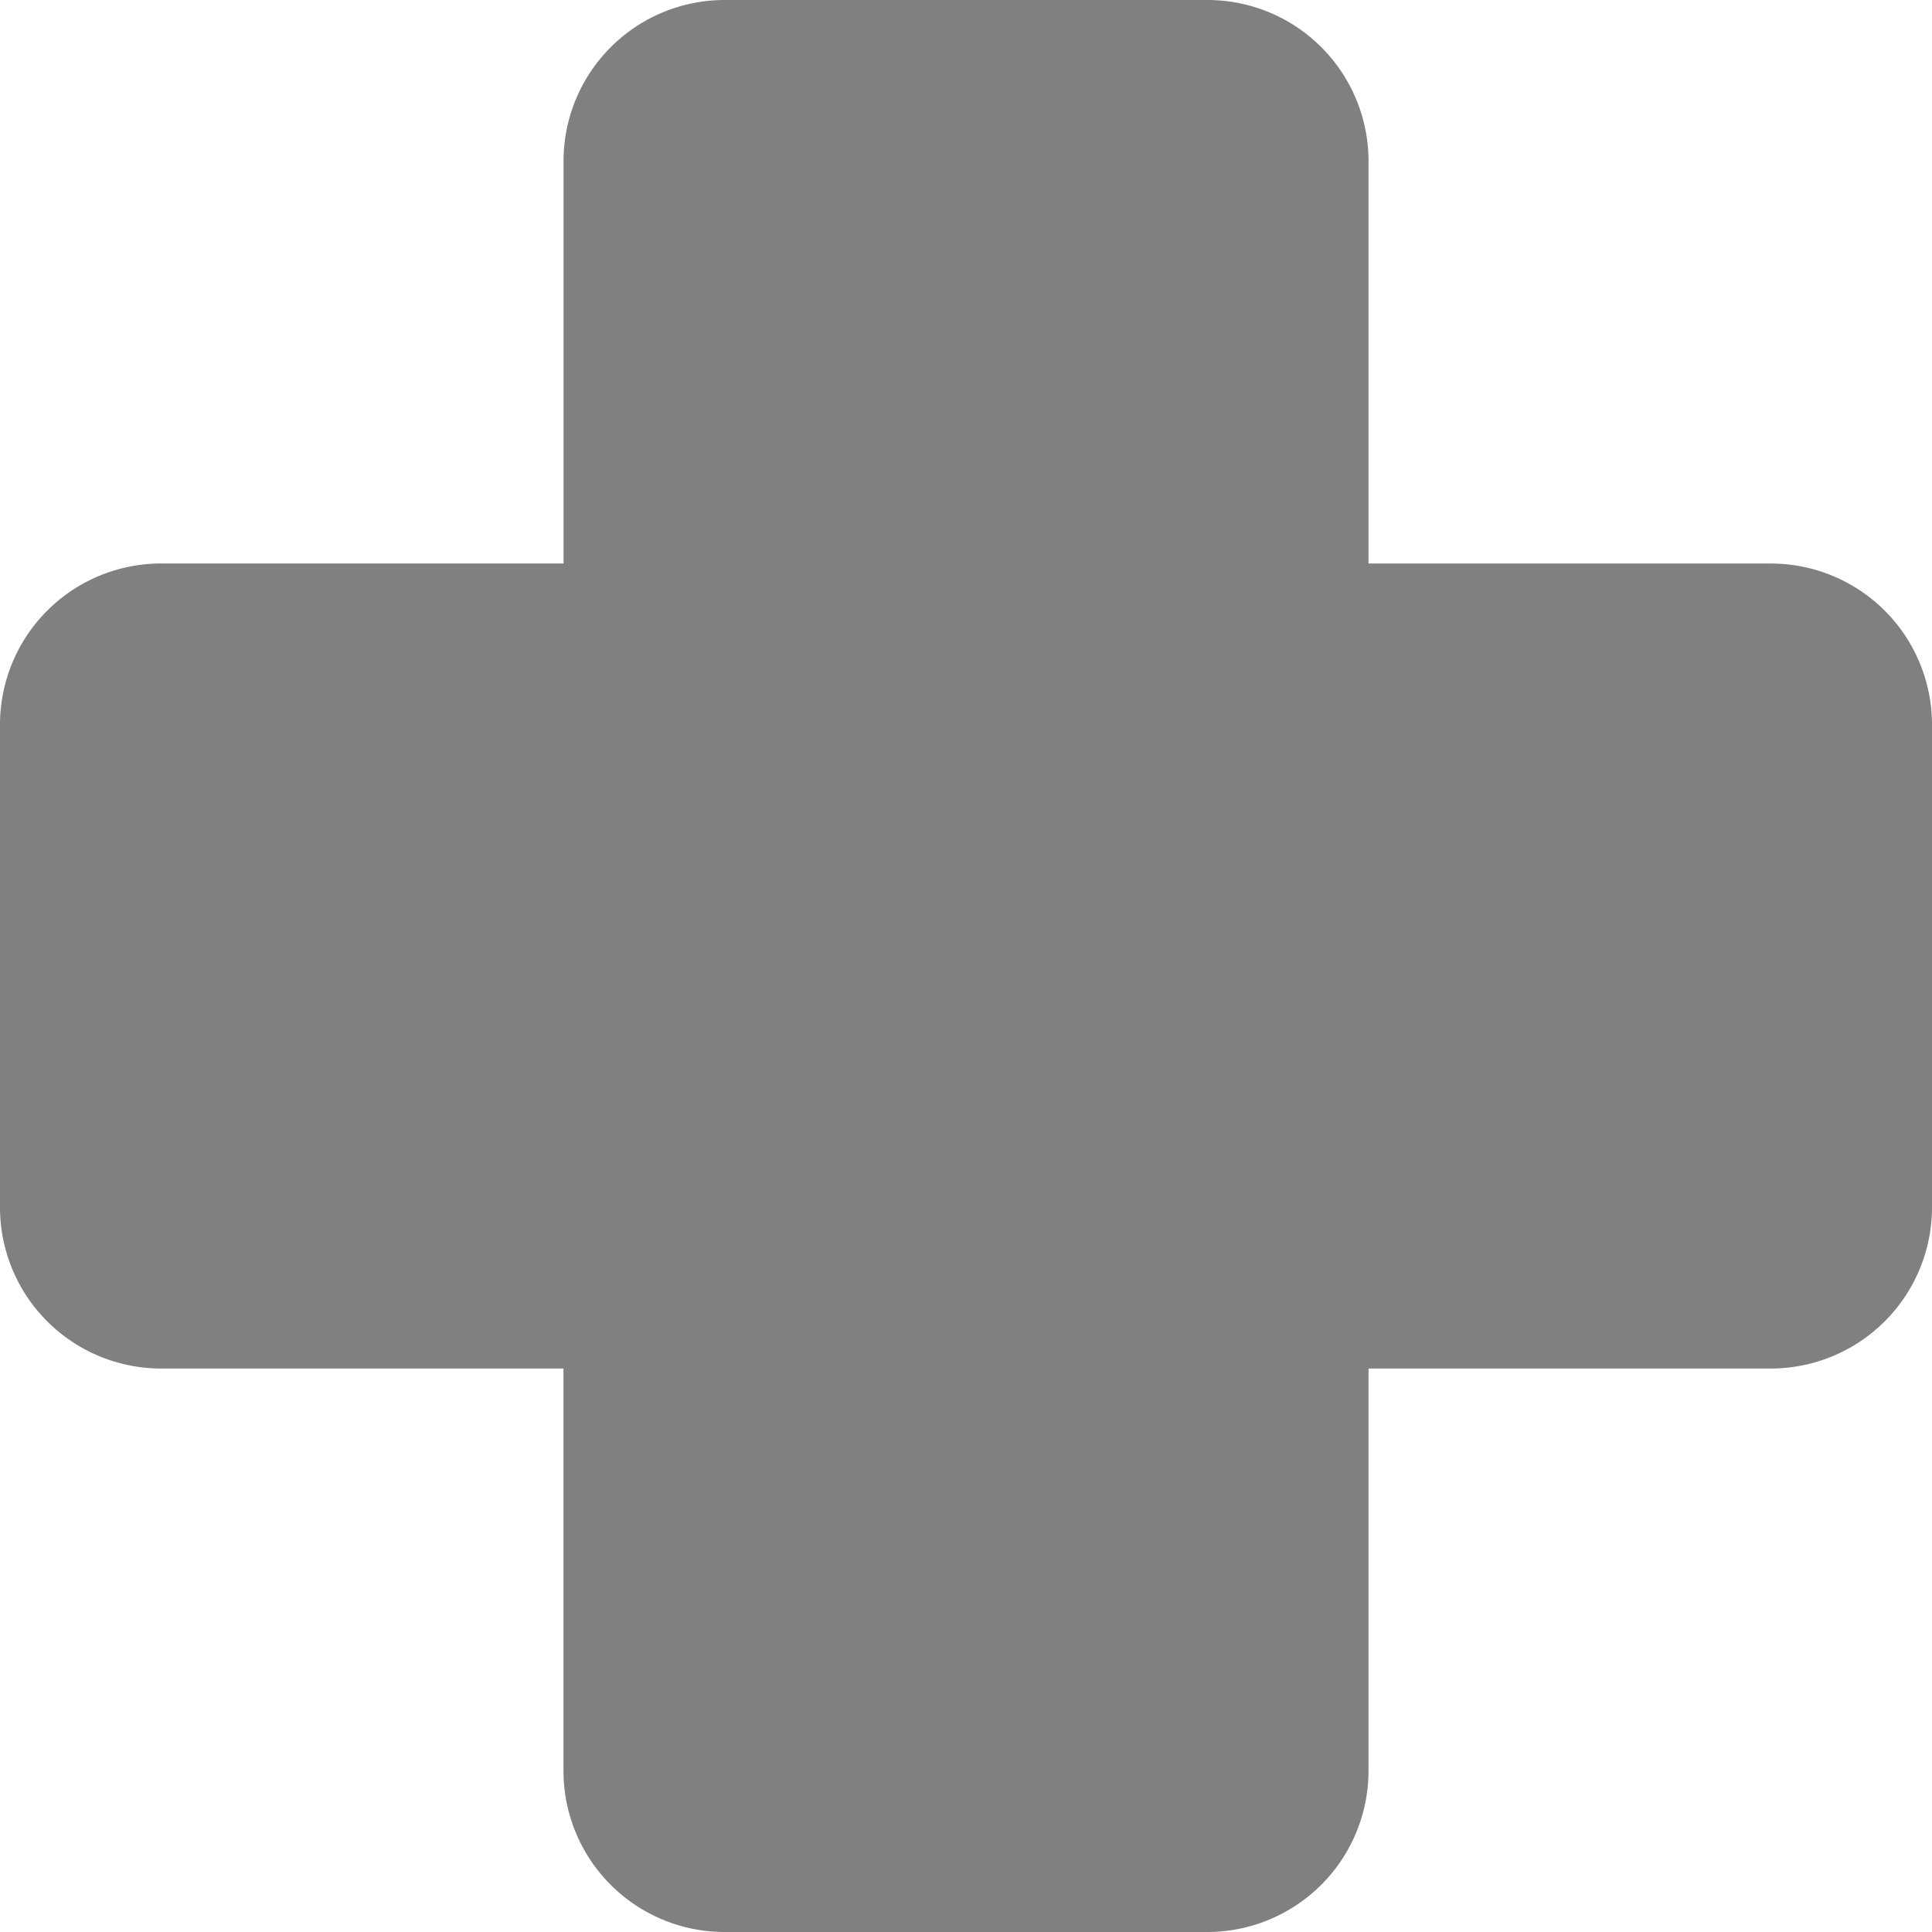
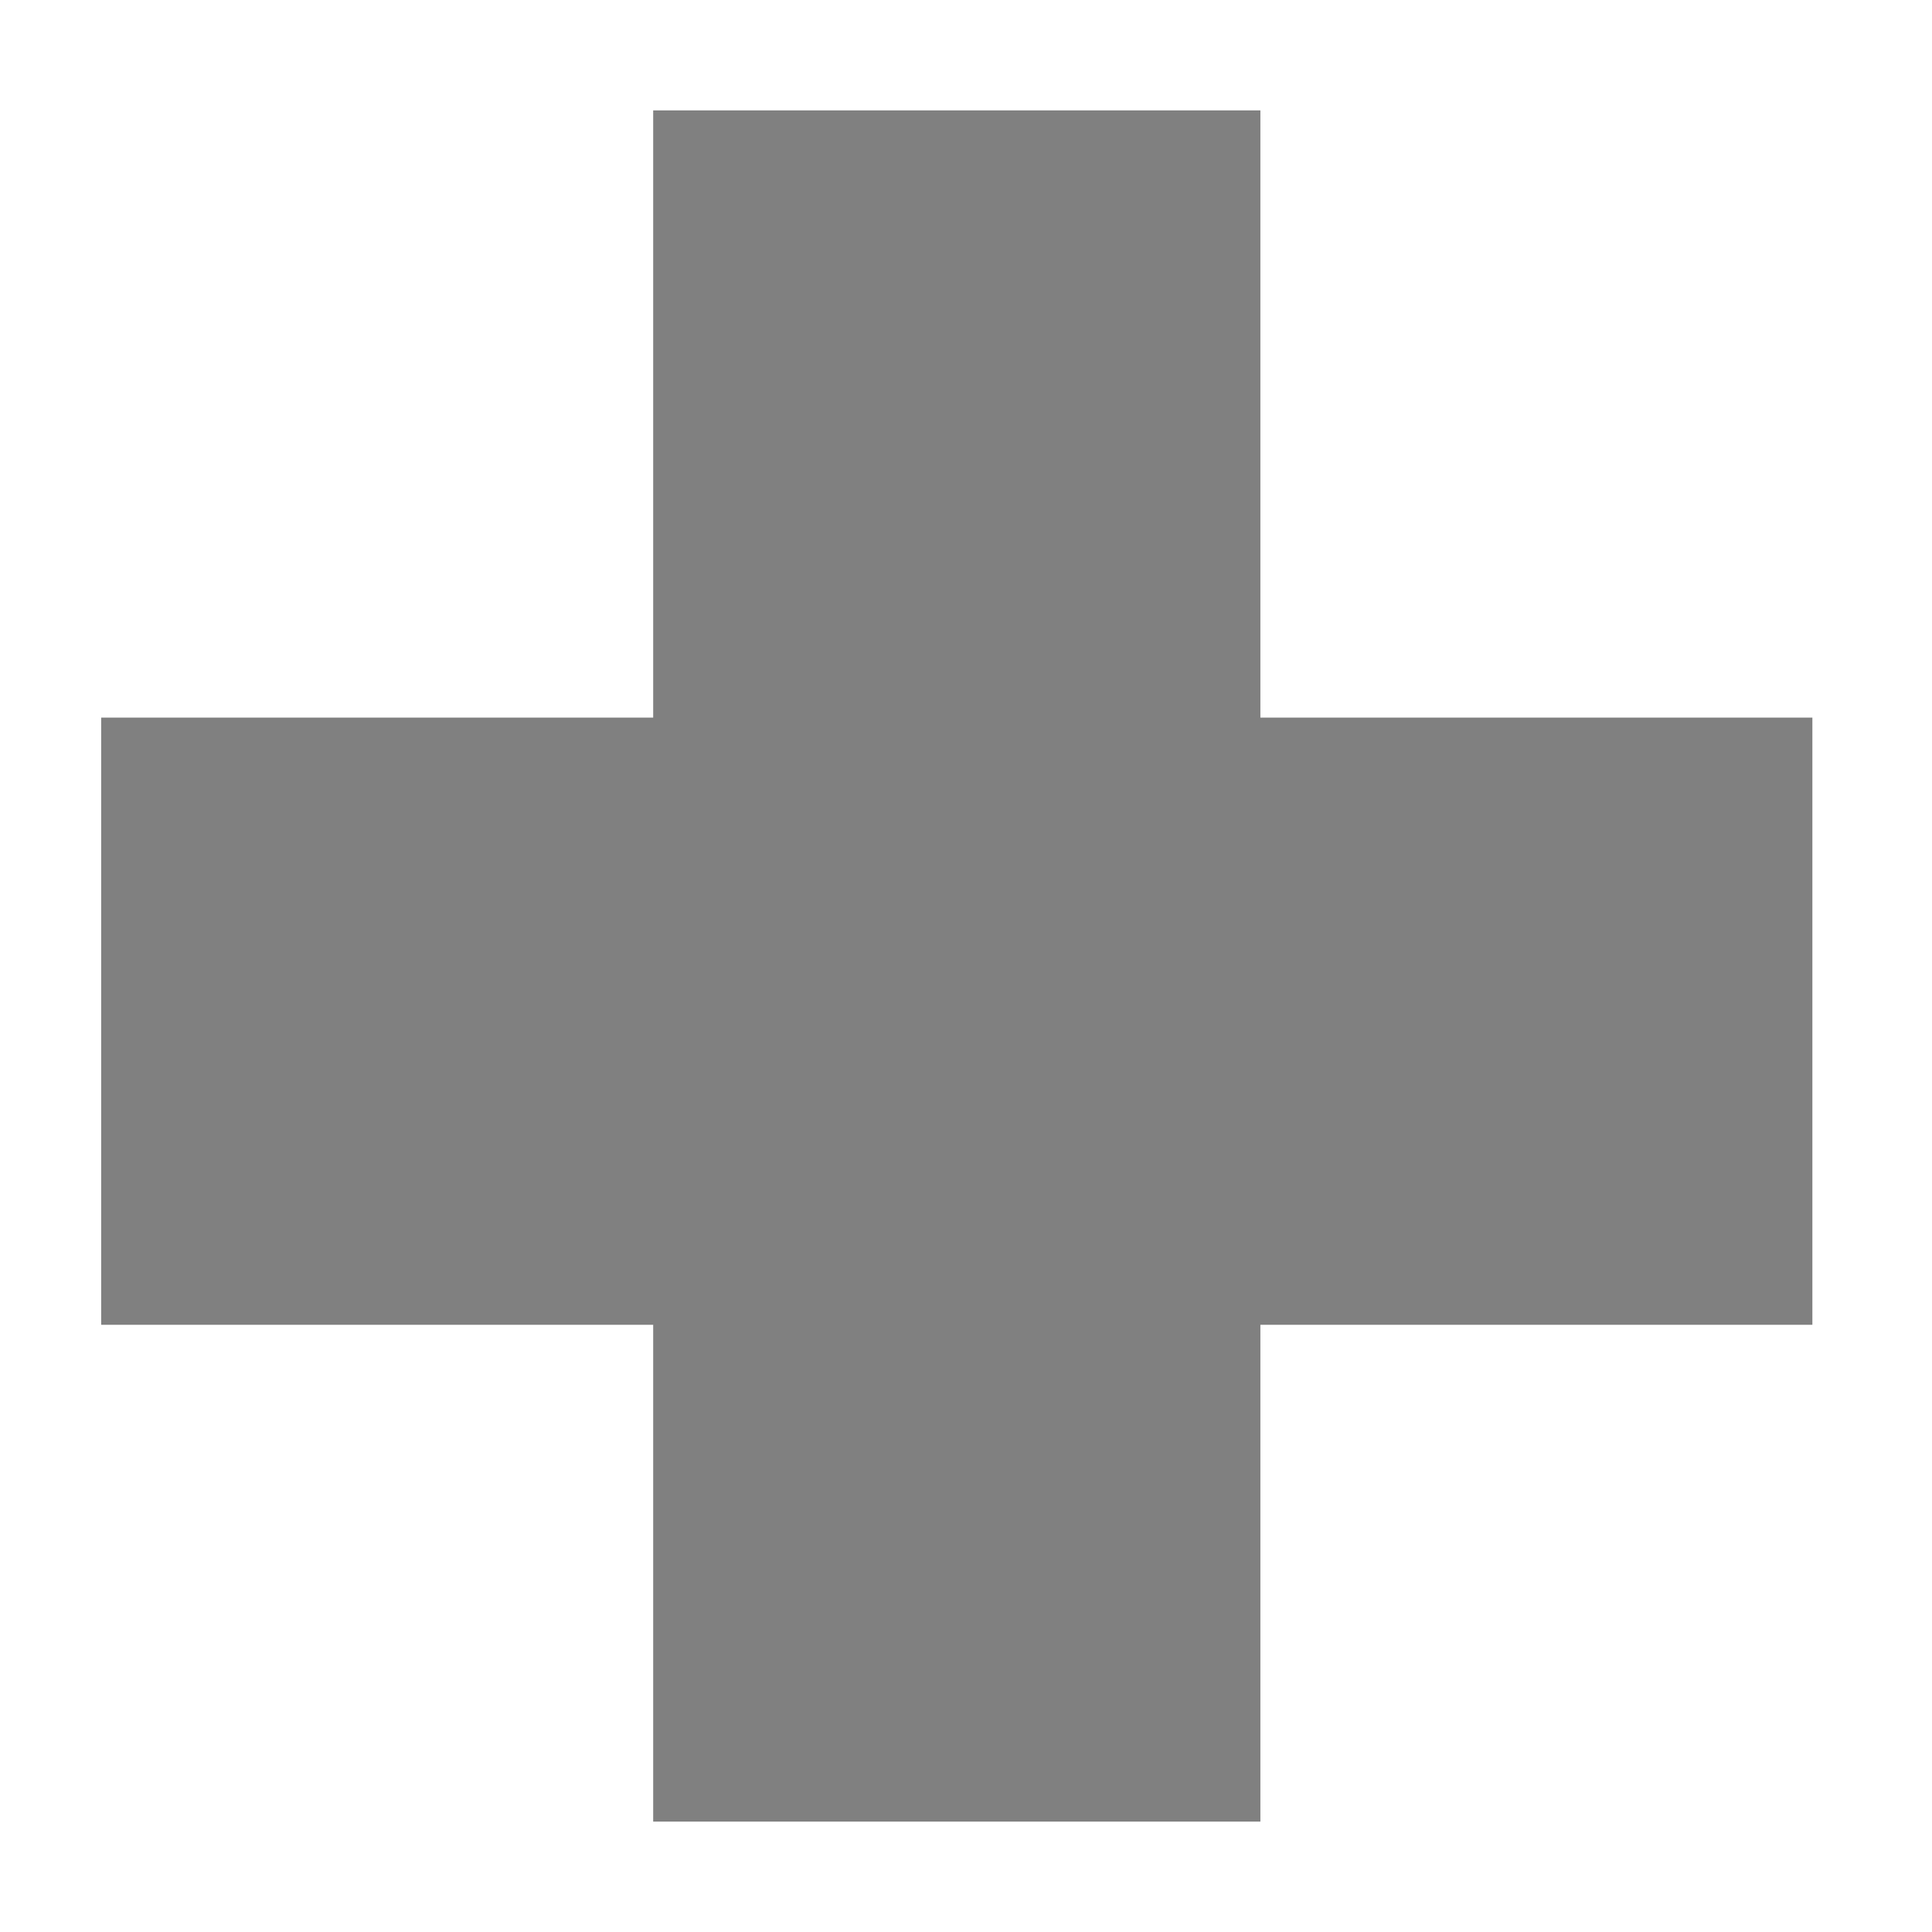
<svg xmlns="http://www.w3.org/2000/svg" width="35" height="35" viewBox="0 0 35 35">
  <g id="组_4258" data-name="组 4258" transform="translate(-367.167 -1709)">
-     <path id="health-cross" d="M26.375,39.5h-8.75a2.919,2.919,0,0,1-2.917-2.917V29.292H7.417A2.919,2.919,0,0,1,4.5,26.375v-8.75a2.919,2.919,0,0,1,2.917-2.917h7.292V7.417A2.919,2.919,0,0,1,17.625,4.5h8.75a2.919,2.919,0,0,1,2.917,2.917v7.292h7.292A2.919,2.919,0,0,1,39.5,17.625v8.75a2.921,2.921,0,0,1-2.917,2.917H29.292v7.292A2.921,2.921,0,0,1,26.375,39.5ZM7.417,17.625v8.75H17.625V36.583h8.75V26.375H36.583v-8.75H26.375V7.417h-8.75V17.625Z" transform="translate(362.667 1704.5)" fill="gray" />
    <rect id="矩形_1702" data-name="矩形 1702" width="11" height="31" transform="translate(379 1711)" fill="gray" />
    <rect id="矩形_1703" data-name="矩形 1703" width="11" height="31" transform="translate(400 1722) rotate(90)" fill="gray" />
  </g>
</svg>